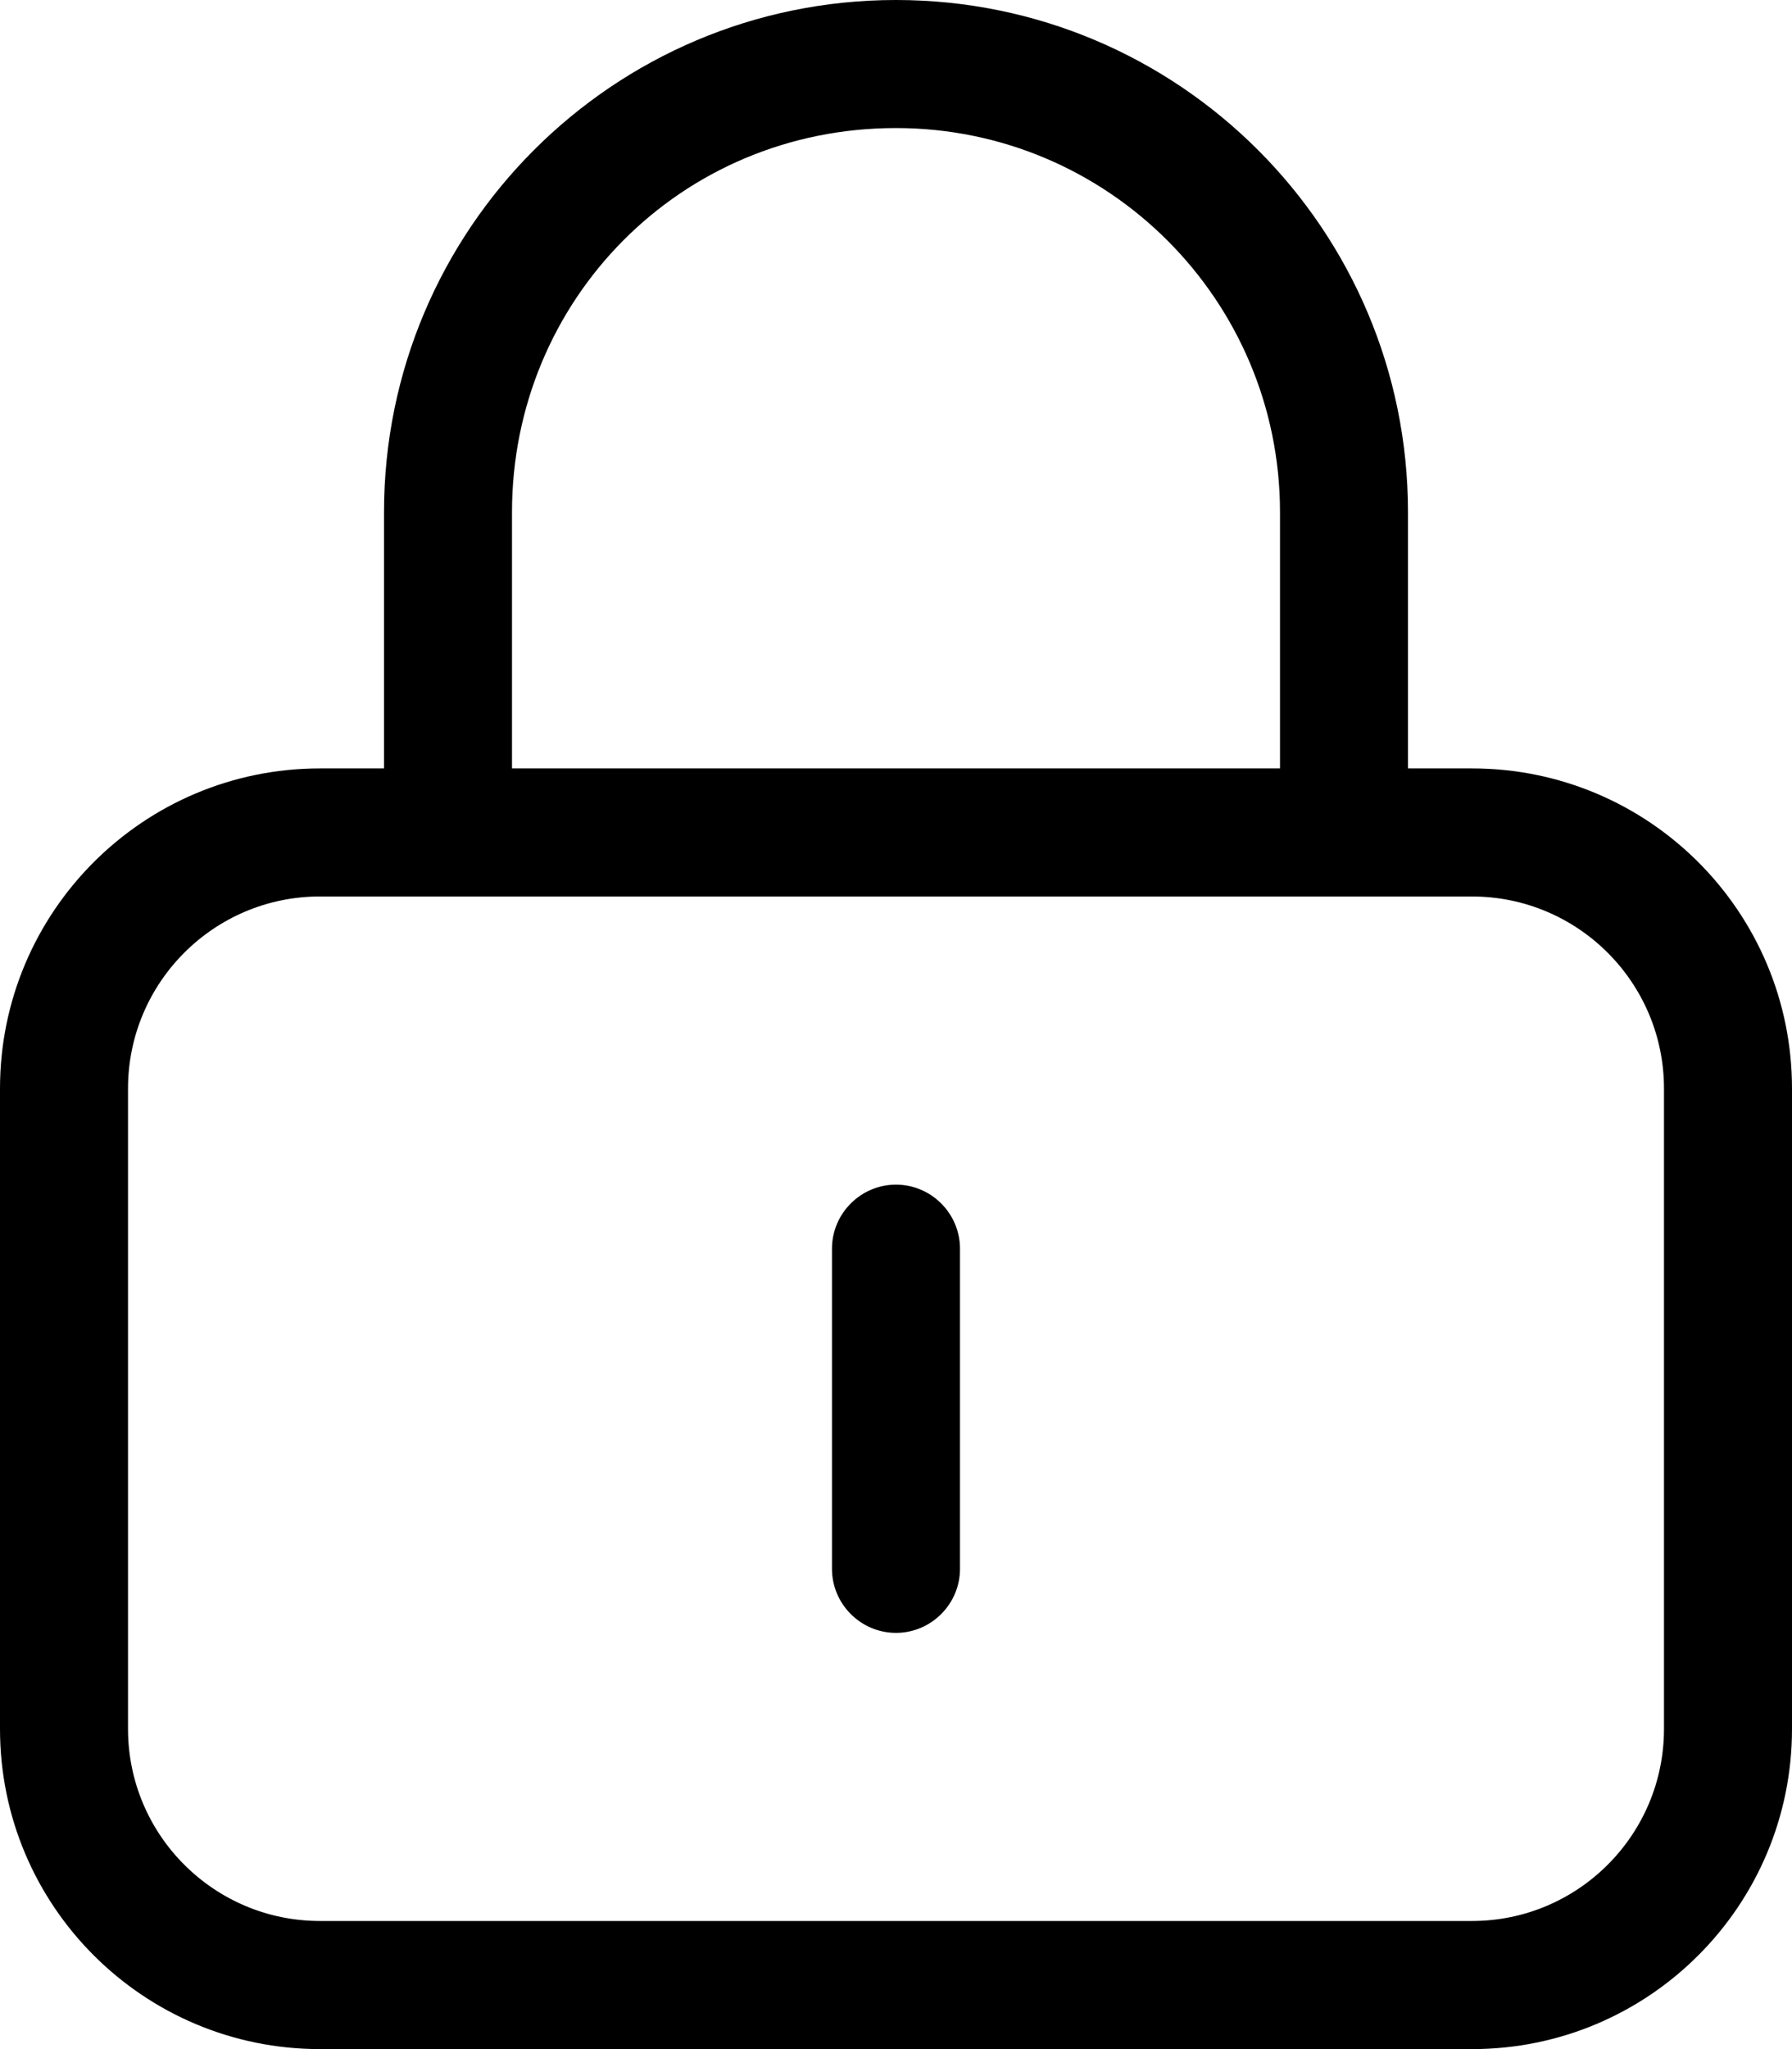
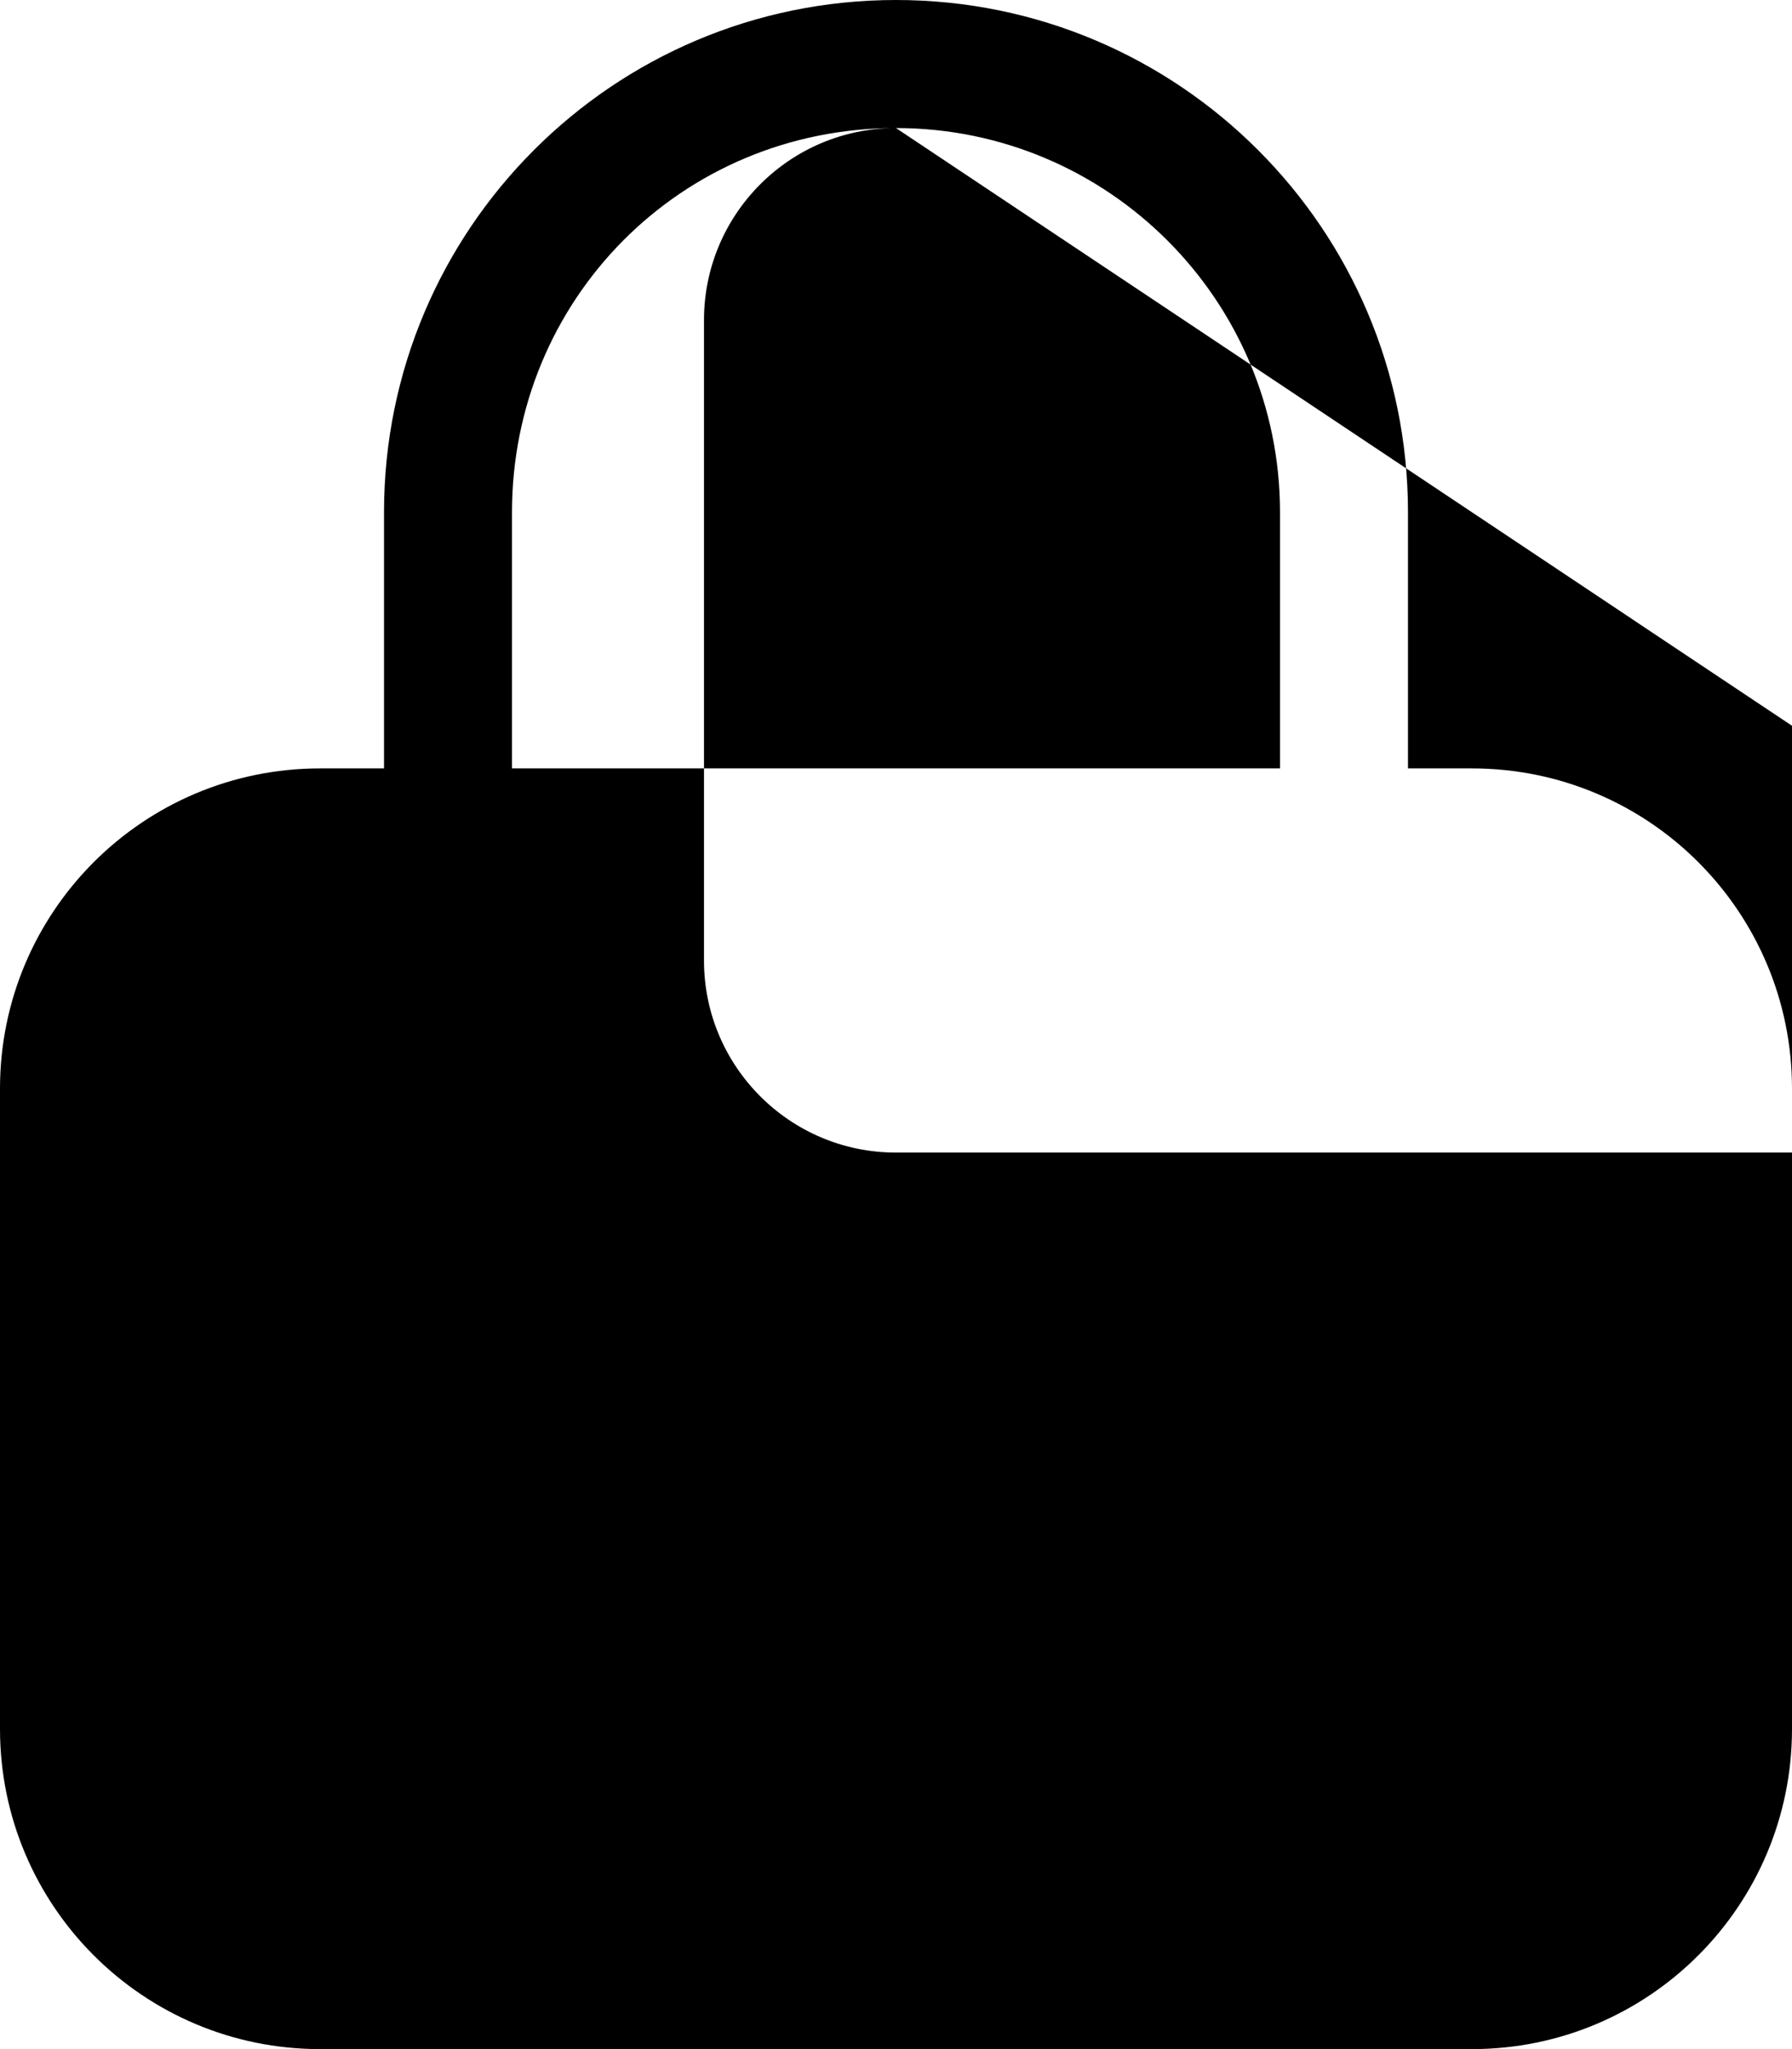
<svg xmlns="http://www.w3.org/2000/svg" xmlns:ns1="http://sodipodi.sourceforge.net/DTD/sodipodi-0.dtd" xmlns:ns2="http://www.inkscape.org/namespaces/inkscape" viewBox="0 0 56.693 64.792" version="1.1" id="svg4" ns1:docname="secured..svg" ns2:version="1.1.1 (3bf5ae0d25, 2021-09-20)" width="56.693" height="64.792">
  <defs id="defs8" />
  <ns1:namedview id="namedview6" pagecolor="#505050" bordercolor="#eeeeee" borderopacity="1" ns2:pageshadow="0" ns2:pageopacity="0" ns2:pagecheckerboard="0" showgrid="false" ns2:zoom="1.4042969" ns2:cx="223.95549" ns2:cy="256" ns2:window-width="1920" ns2:window-height="1137" ns2:window-x="1912" ns2:window-y="-8" ns2:window-maximized="1" ns2:current-layer="svg4" />
-   <path d="m 30.371,49.606 c 0,1.114 -0.911,2.025 -2.025,2.025 -1.114,0 -2.025,-0.911 -2.025,-2.025 V 39.483 c 0,-1.114 0.911,-2.025 2.025,-2.025 1.114,0 2.025,0.911 2.025,2.025 z M 28.346,0 c 8.947,0 16.198,7.252 16.198,16.198 v 8.099 h 2.025 c 5.593,0 10.124,4.53 10.124,10.124 v 20.247 c 0,5.593 -4.53,10.124 -10.124,10.124 H 10.124 C 4.533,64.792 0,60.262 0,54.668 V 34.421 C 0,28.827 4.533,24.297 10.124,24.297 h 2.025 V 16.198 C 12.148,7.252 19.4,0 28.346,0 Z m 0,4.049 c -6.821,0 -12.148,5.439 -12.148,12.148 v 8.099 h 24.297 v -8.099 c 0,-6.71 -5.442,-12.148 -12.148,-12.148 z M 10.124,28.346 c -3.355,0 -6.074,2.721 -6.074,6.074 v 20.247 c 0,3.353 2.719,6.074 6.074,6.074 h 36.445 c 3.353,0 6.074,-2.721 6.074,-6.074 V 34.421 c 0,-3.353 -2.721,-6.074 -6.074,-6.074 z" id="path2" style="stroke-width:0.127" />
+   <path d="m 30.371,49.606 c 0,1.114 -0.911,2.025 -2.025,2.025 -1.114,0 -2.025,-0.911 -2.025,-2.025 V 39.483 c 0,-1.114 0.911,-2.025 2.025,-2.025 1.114,0 2.025,0.911 2.025,2.025 z M 28.346,0 c 8.947,0 16.198,7.252 16.198,16.198 v 8.099 h 2.025 c 5.593,0 10.124,4.53 10.124,10.124 v 20.247 c 0,5.593 -4.53,10.124 -10.124,10.124 H 10.124 C 4.533,64.792 0,60.262 0,54.668 V 34.421 C 0,28.827 4.533,24.297 10.124,24.297 h 2.025 V 16.198 C 12.148,7.252 19.4,0 28.346,0 Z m 0,4.049 c -6.821,0 -12.148,5.439 -12.148,12.148 v 8.099 h 24.297 v -8.099 c 0,-6.71 -5.442,-12.148 -12.148,-12.148 z c -3.355,0 -6.074,2.721 -6.074,6.074 v 20.247 c 0,3.353 2.719,6.074 6.074,6.074 h 36.445 c 3.353,0 6.074,-2.721 6.074,-6.074 V 34.421 c 0,-3.353 -2.721,-6.074 -6.074,-6.074 z" id="path2" style="stroke-width:0.127" />
</svg>